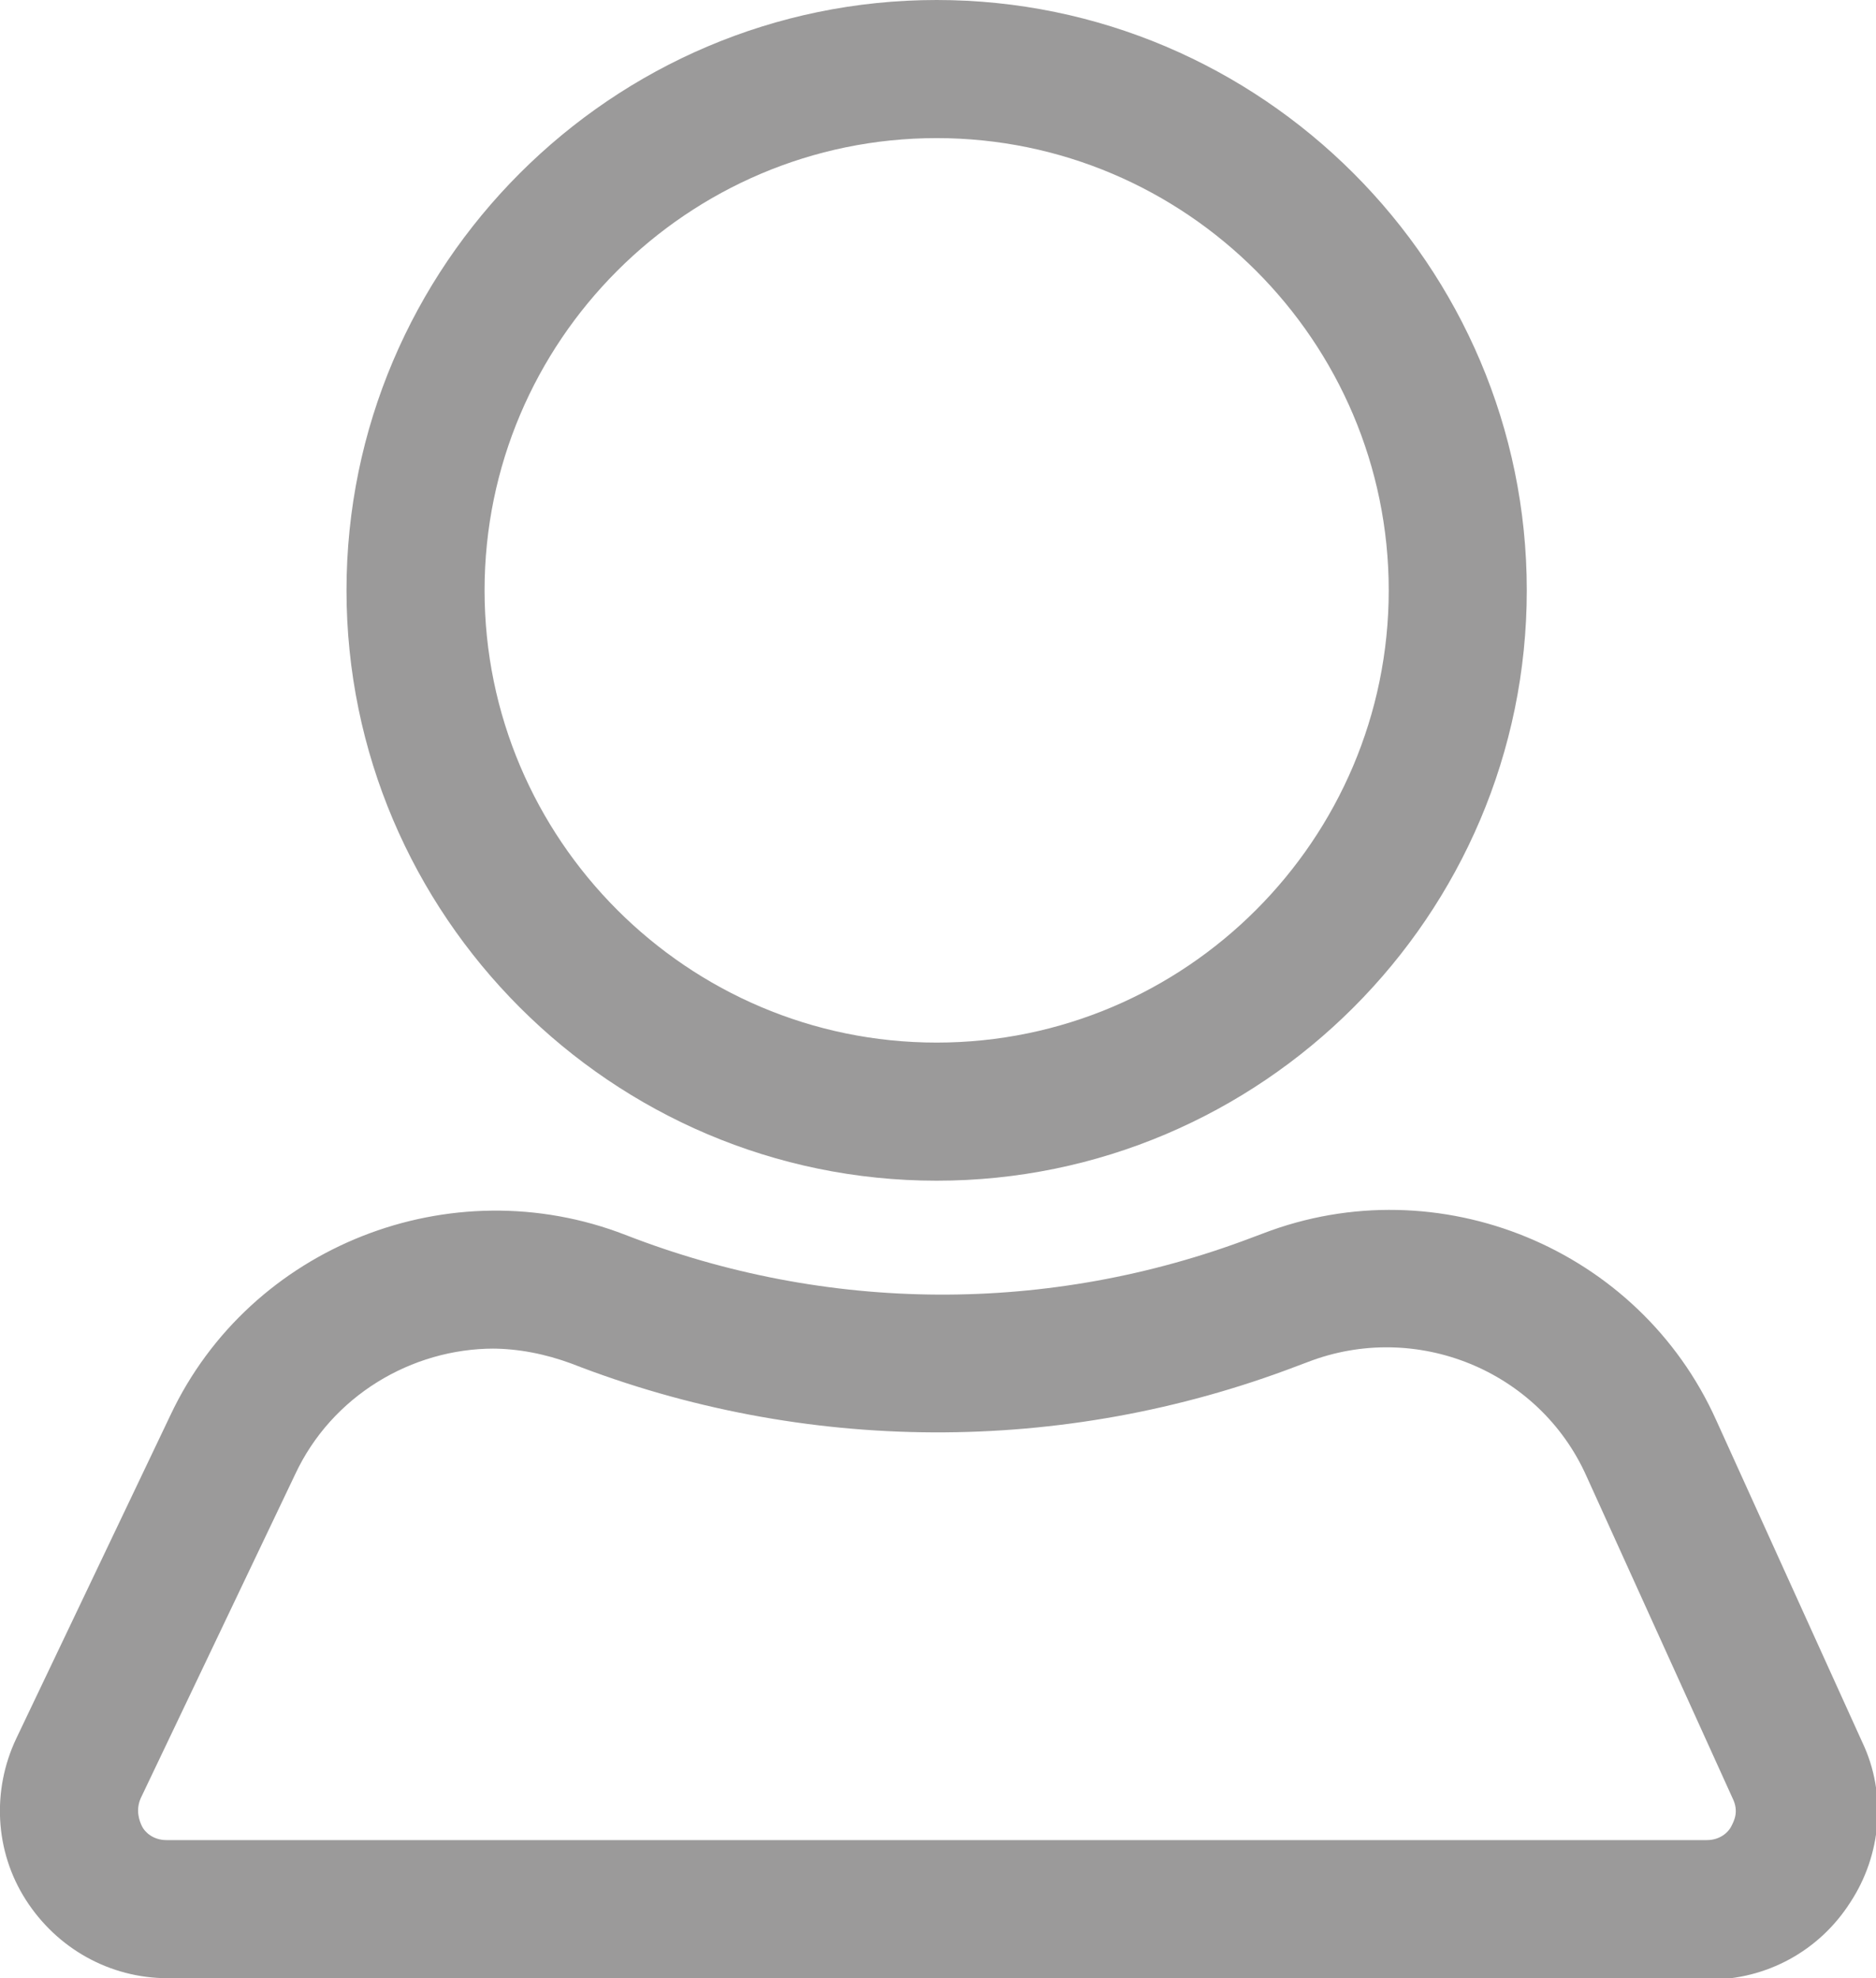
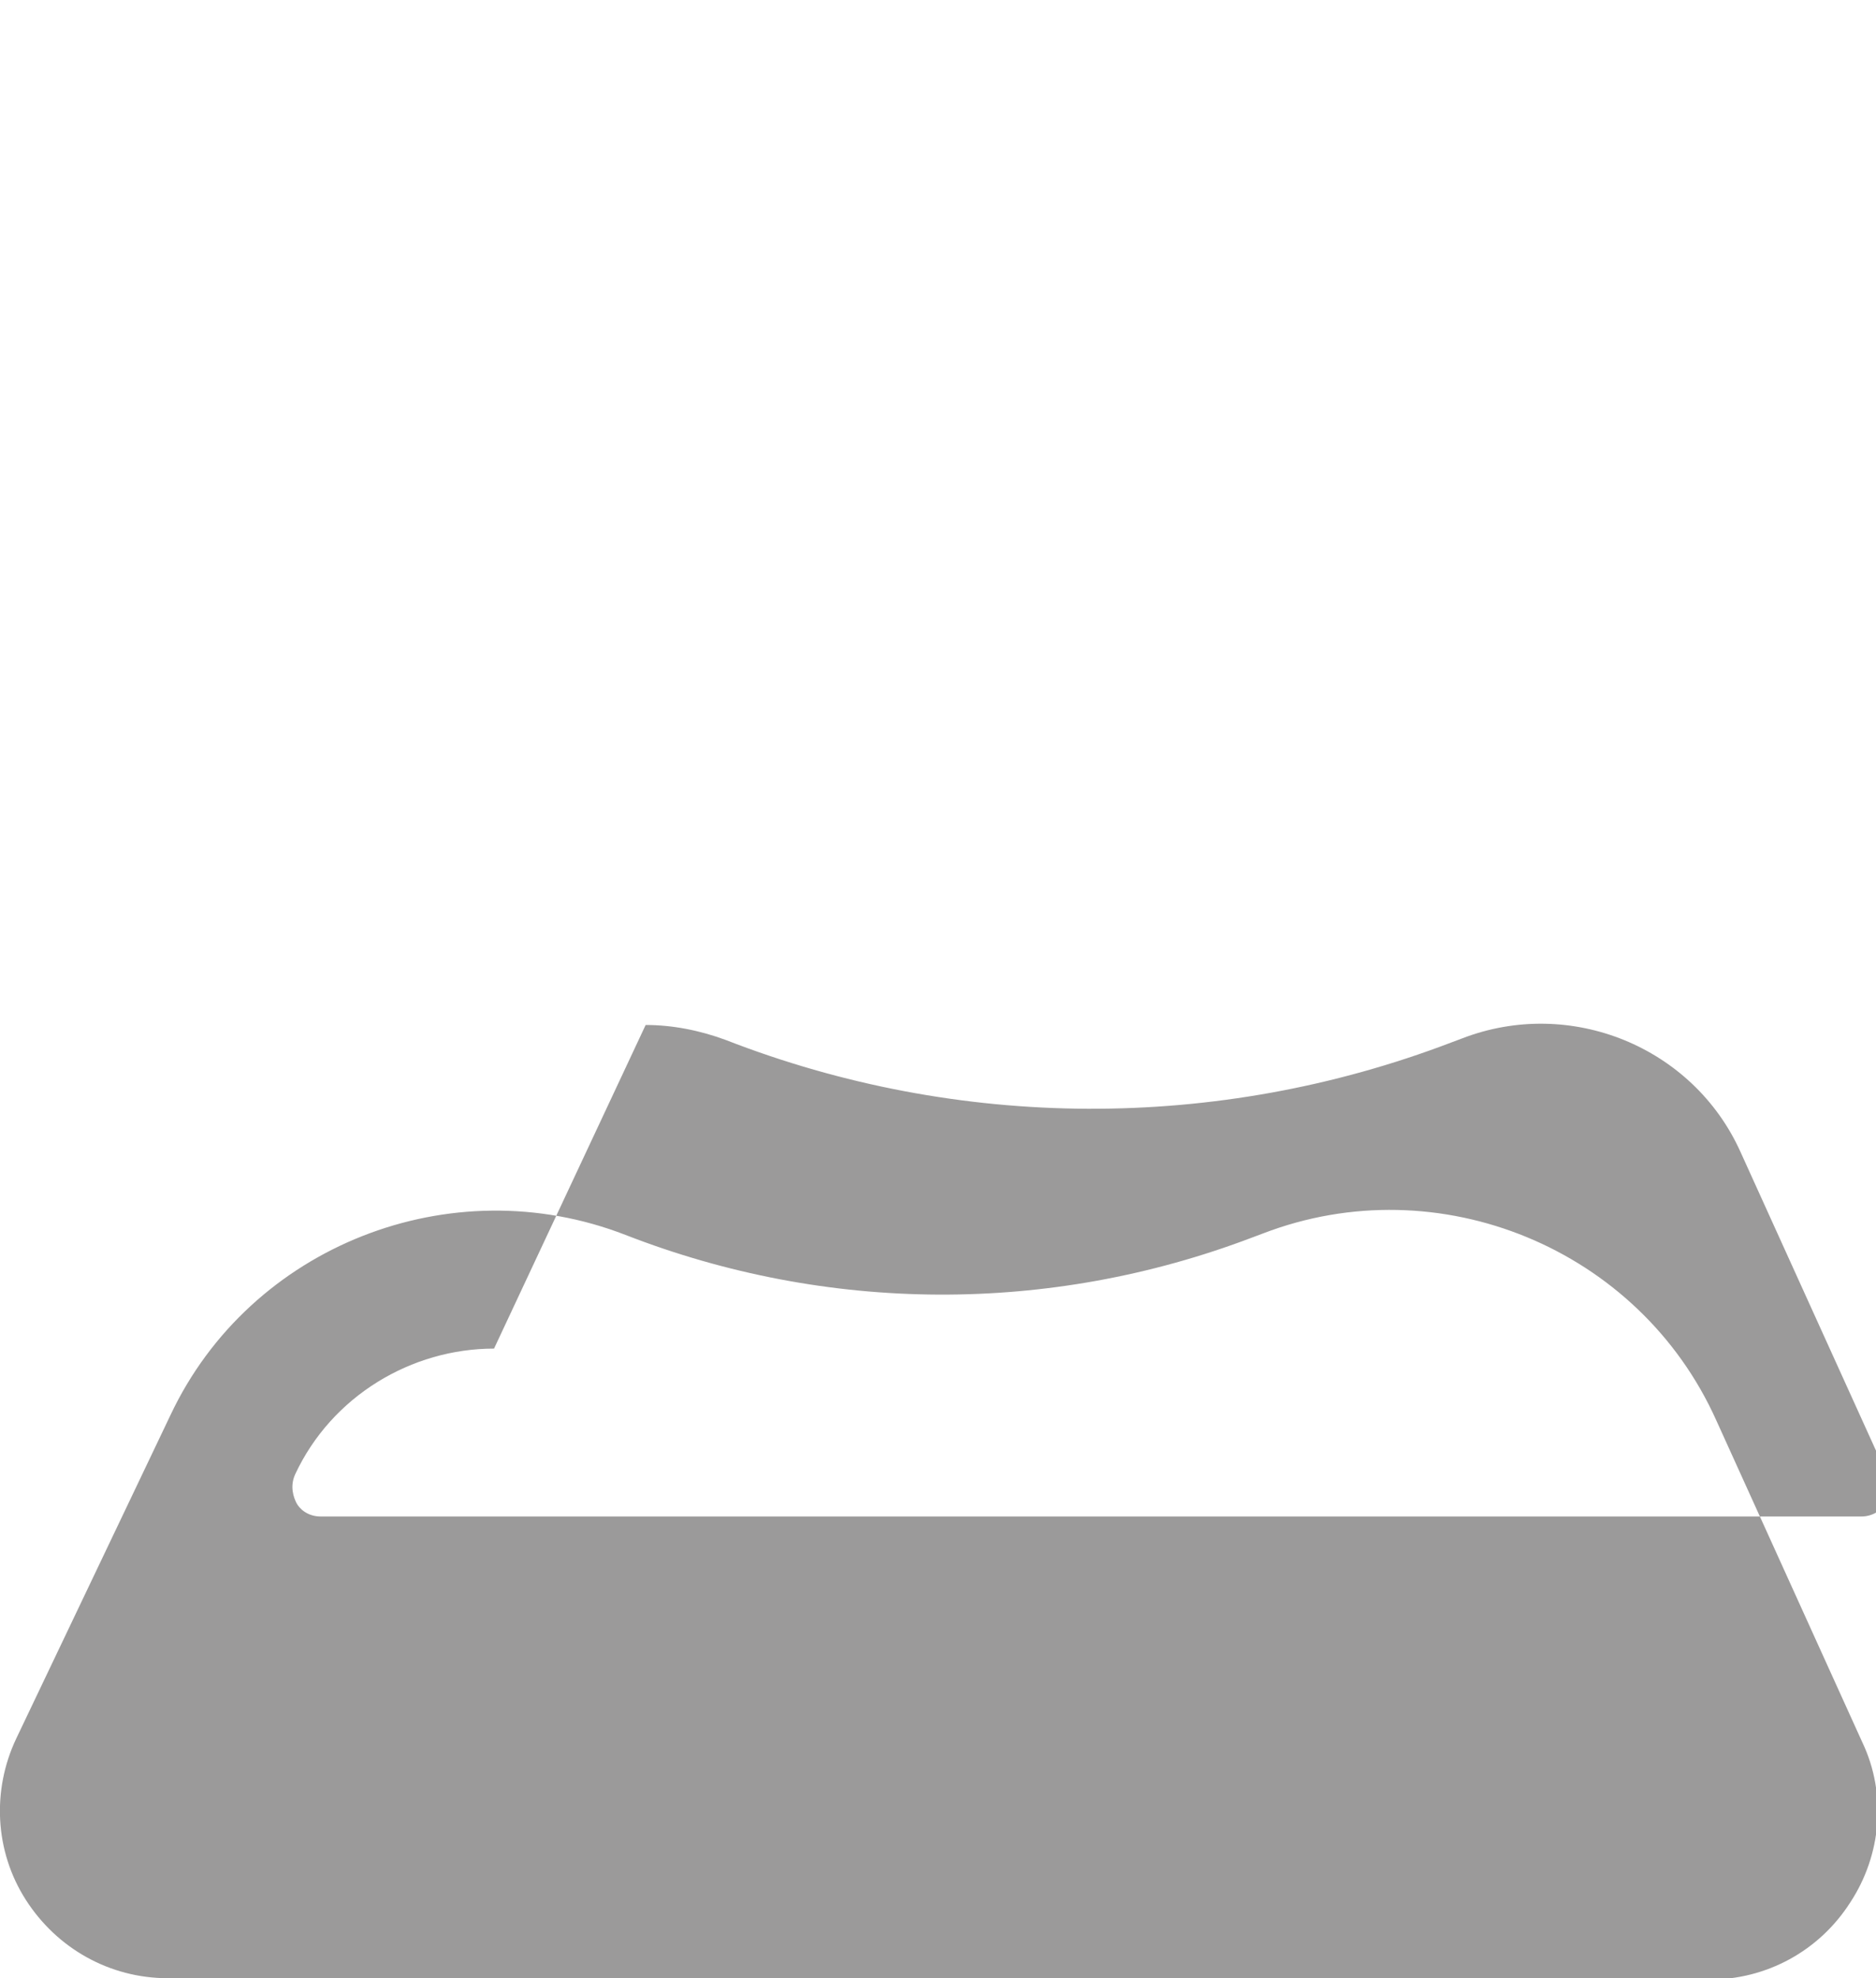
<svg xmlns="http://www.w3.org/2000/svg" id="Layer_2" data-name="Layer 2" viewBox="0 0 13.86 14.61">
  <defs>
    <style>      .cls-1 {        fill: #9b9a9a;      }    </style>
  </defs>
  <g id="Capa_1" data-name="Capa 1">
    <g>
-       <path class="cls-1" d="m12.62,14.61H1.24c-.43,0-.82-.22-1.05-.58s-.25-.81-.07-1.19l1.14-2.39c.59-1.25,2.07-1.83,3.36-1.33,1.49.58,3.13.59,4.63.02l.08-.03h0c1.3-.5,2.78.11,3.35,1.38l1.08,2.38c.18.38.14.83-.09,1.18-.23.36-.62.57-1.04.57ZM3.65,9.96c-.61,0-1.2.35-1.47.93l-1.14,2.39c-.04.09-.01.17.01.21.02.04.08.1.18.1h11.38c.1,0,.16-.06.18-.1.02-.04.06-.11.01-.21l-1.08-2.38c-.35-.78-1.26-1.15-2.06-.84l-.08.03c-1.73.66-3.64.65-5.36-.02-.19-.07-.39-.11-.59-.11Z" />
-       <path class="cls-1" d="m6.92,8.72c-2.4,0-4.36-1.96-4.36-4.36S4.52,0,6.92,0s4.36,1.96,4.36,4.36-1.96,4.36-4.36,4.36Zm0-7.7c-1.84,0-3.34,1.5-3.34,3.34s1.5,3.34,3.34,3.34,3.34-1.5,3.34-3.34-1.5-3.34-3.34-3.34Z" />
+       <path class="cls-1" d="m12.62,14.61H1.24c-.43,0-.82-.22-1.05-.58s-.25-.81-.07-1.19l1.14-2.39c.59-1.25,2.07-1.83,3.36-1.33,1.49.58,3.13.59,4.63.02l.08-.03h0c1.3-.5,2.78.11,3.35,1.38l1.08,2.38c.18.38.14.83-.09,1.18-.23.36-.62.57-1.04.57ZM3.65,9.96c-.61,0-1.2.35-1.47.93c-.04.09-.01.17.01.21.02.04.08.1.18.1h11.38c.1,0,.16-.06.18-.1.02-.04.06-.11.01-.21l-1.08-2.38c-.35-.78-1.26-1.15-2.06-.84l-.08.03c-1.73.66-3.64.65-5.36-.02-.19-.07-.39-.11-.59-.11Z" />
    </g>
  </g>
</svg>